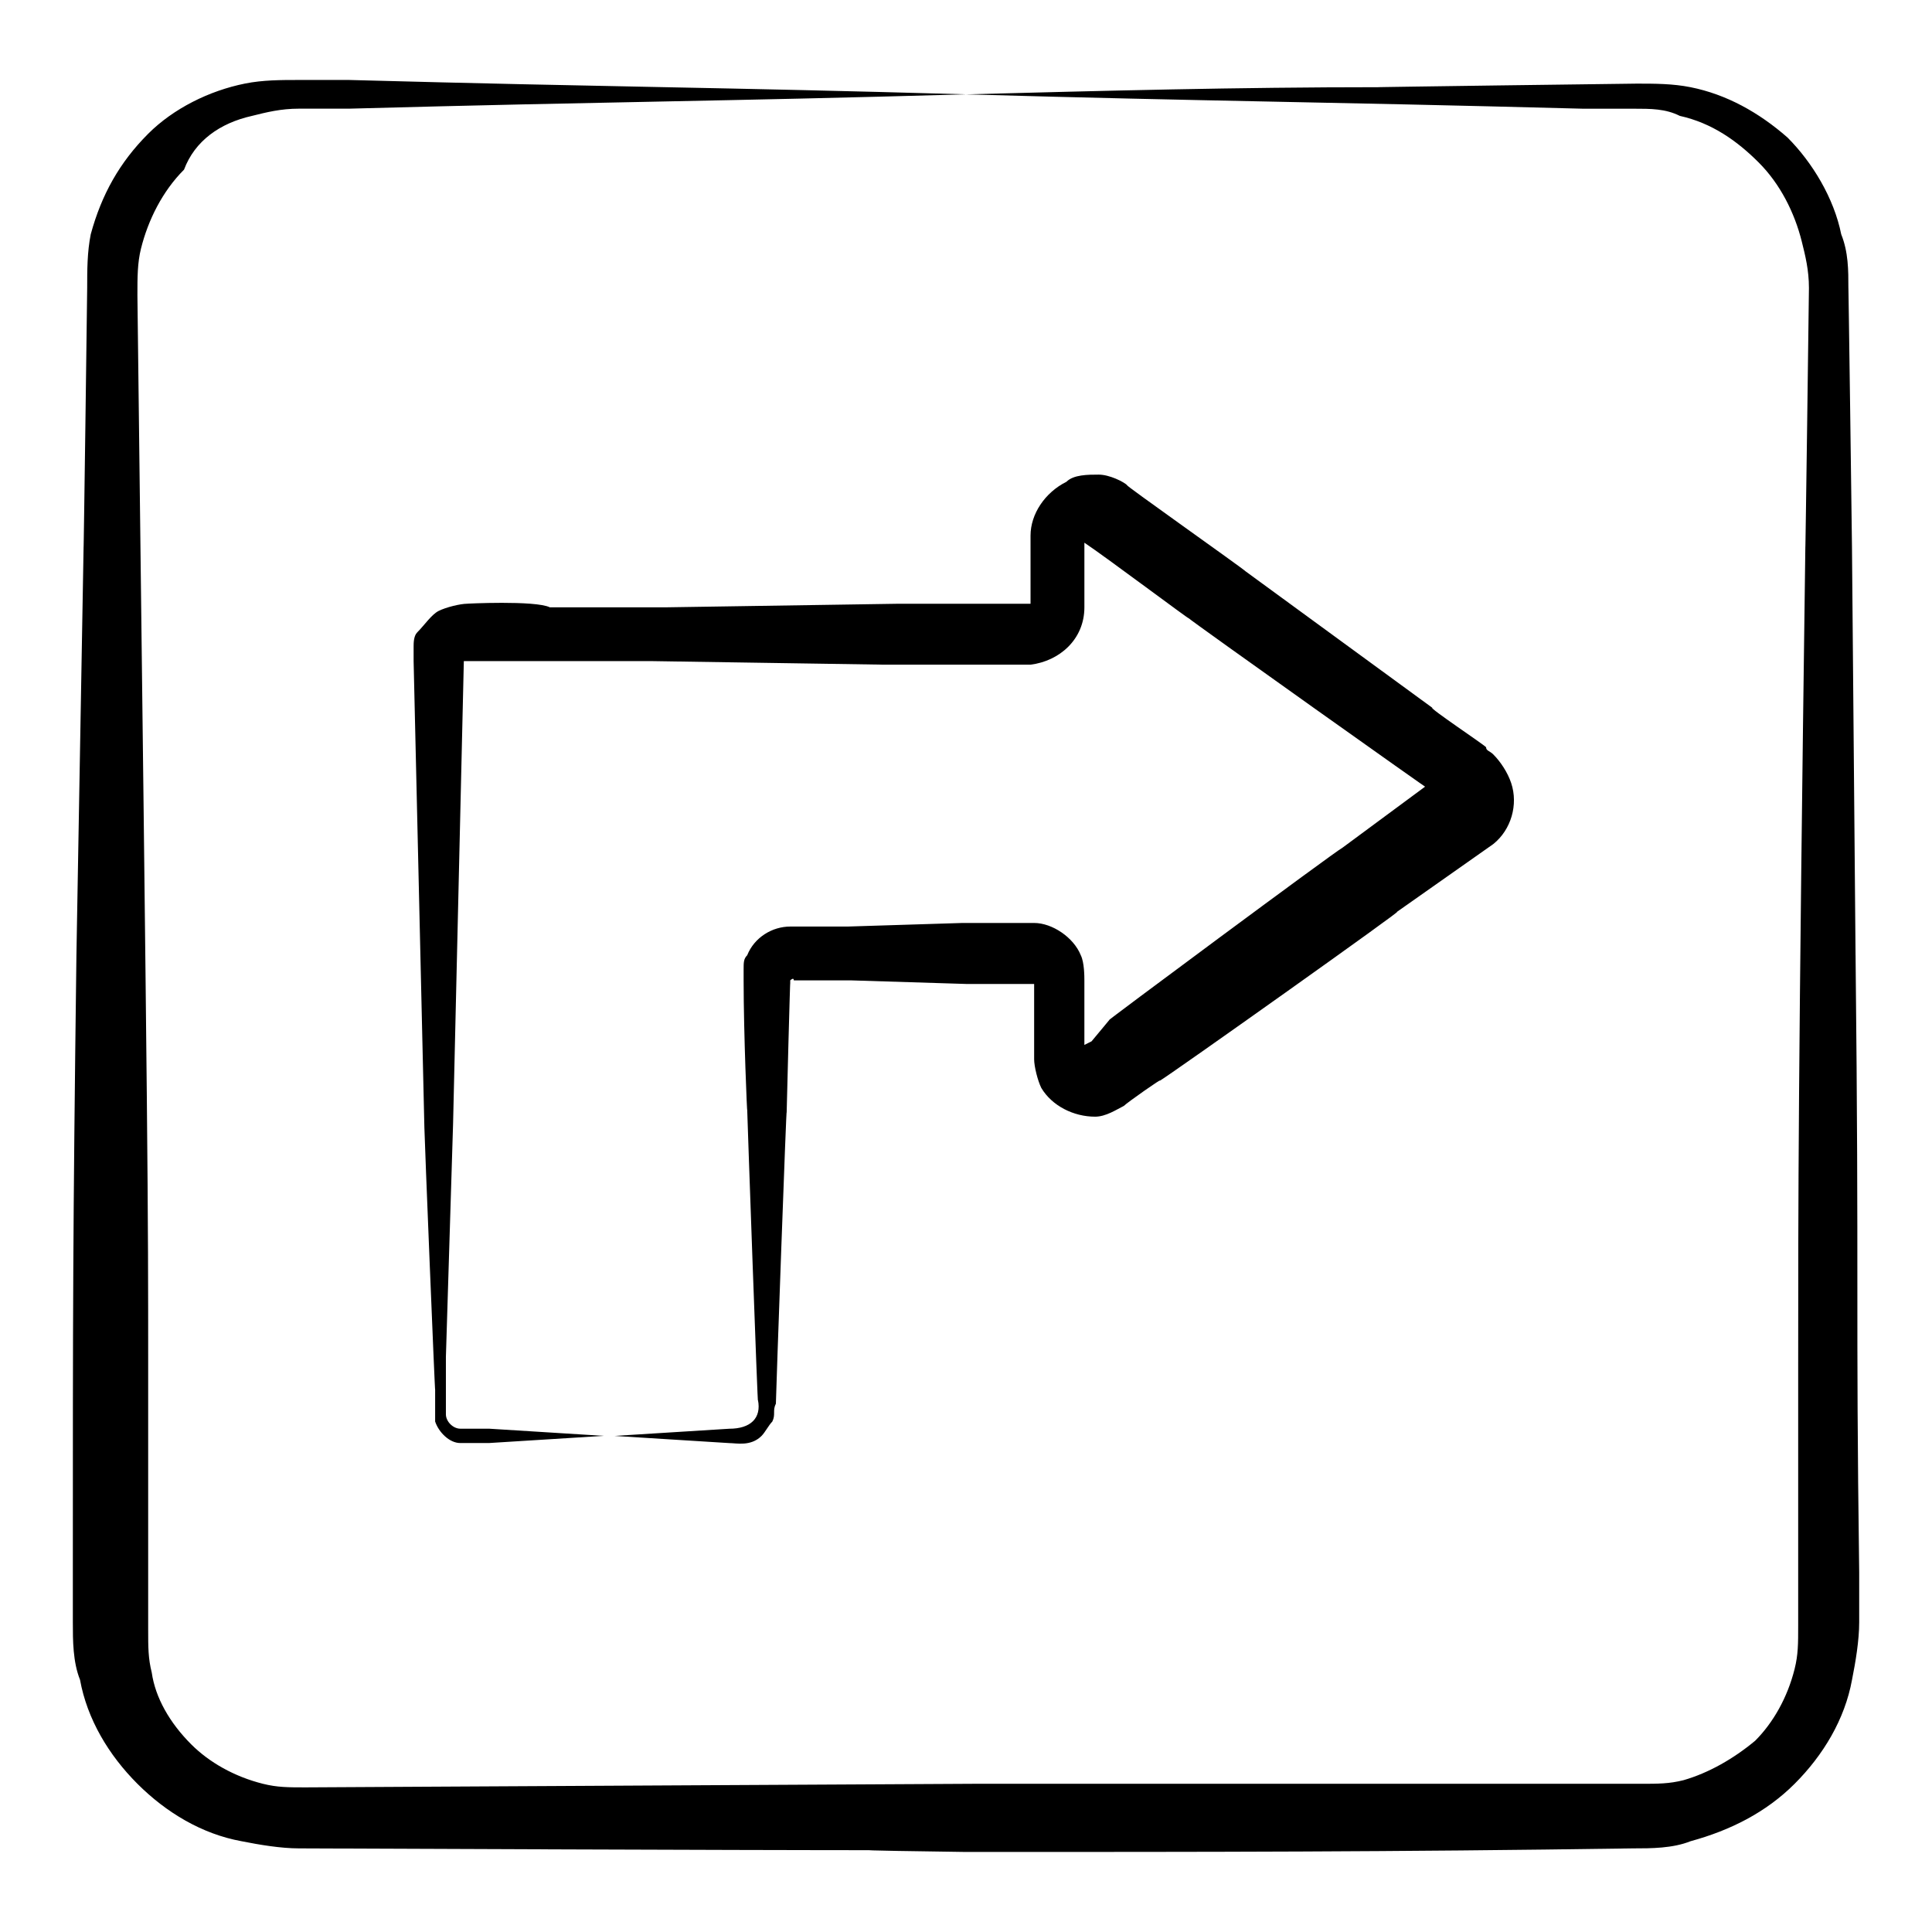
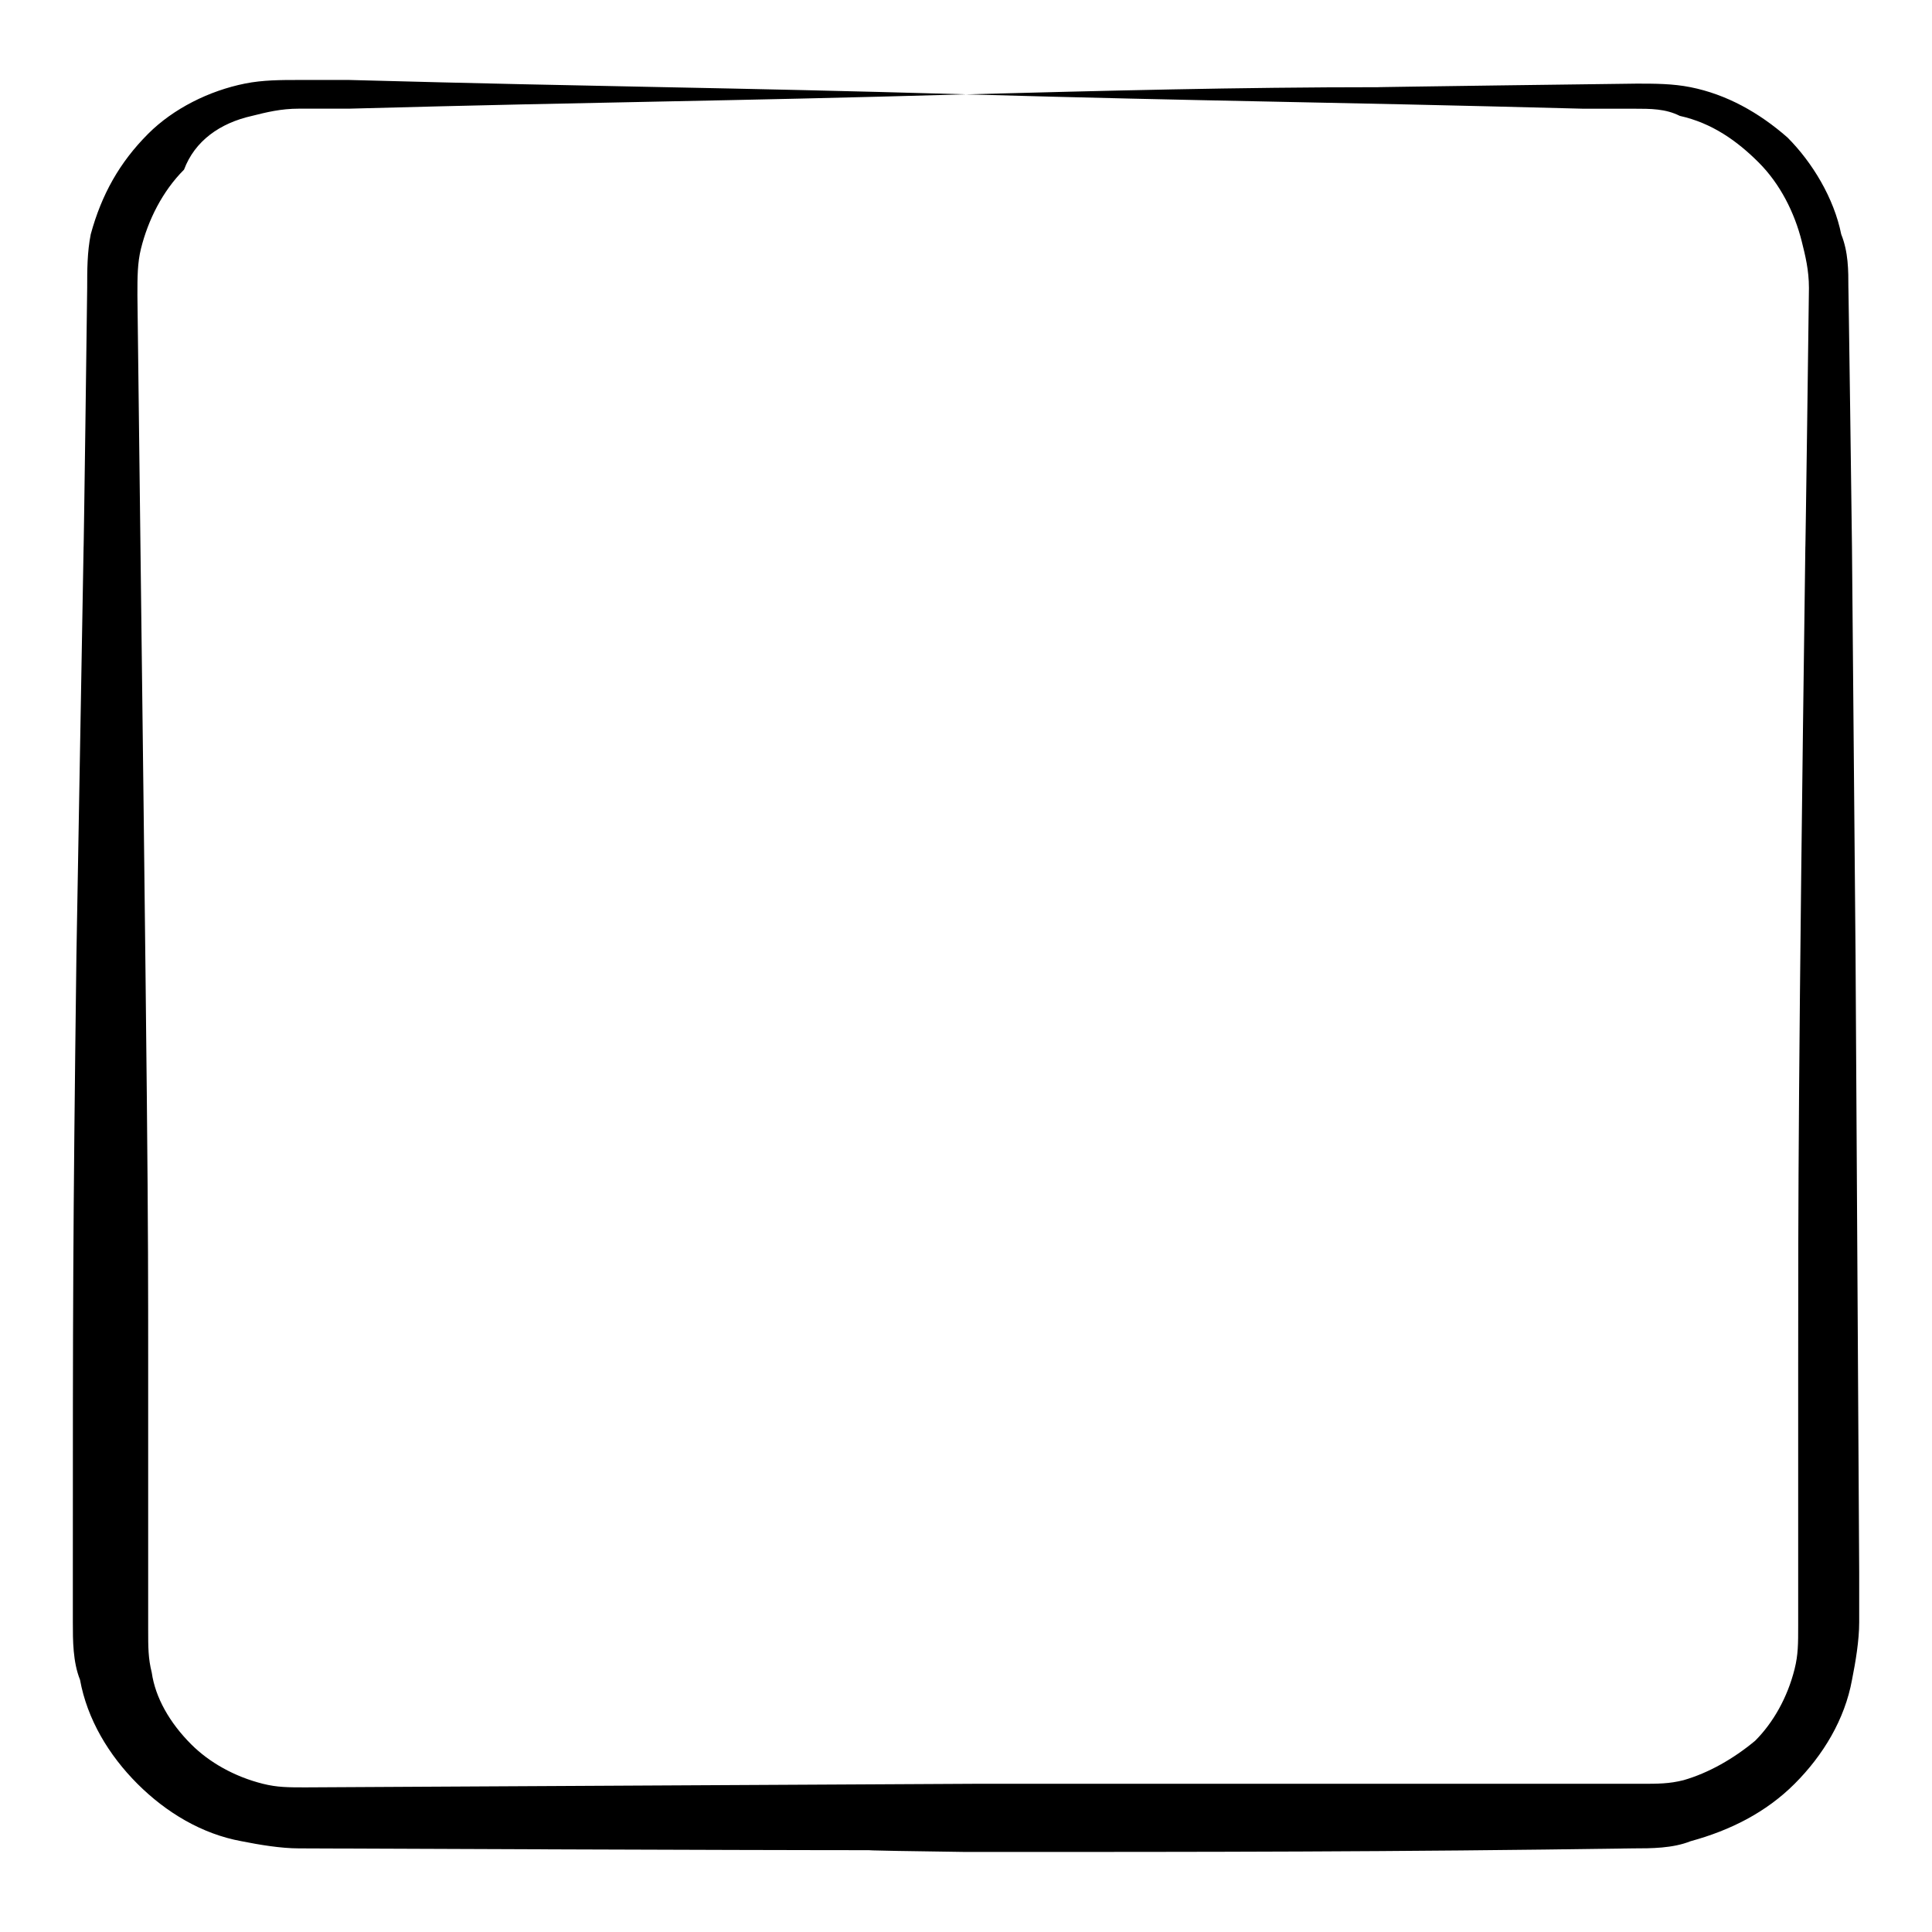
<svg xmlns="http://www.w3.org/2000/svg" fill="#000000" width="800px" height="800px" version="1.1" viewBox="144 144 512 512">
  <g>
-     <path d="m635.74 397.15-0.949-108.37c0-1.902-0.949-71.293-0.949-68.441 0-4.754 0-9.504-1.902-14.258-1.902-9.504-7.606-19.012-14.258-25.664-7.606-6.652-16.16-11.406-25.664-13.309-4.754-0.949-9.504-0.949-14.258-0.949-1.902 0-72.246 0.949-68.441 0.949-37.078-0.004-73.199 0.945-109.32 1.898 67.492 1.902 91.258 1.902 163.5 3.801h13.309c4.754 0 8.555 0 12.359 1.902 8.551 1.898 15.207 6.652 20.91 12.355s9.504 13.309 11.406 20.914c0.949 3.801 1.902 7.606 1.902 12.359 0 1.902-0.949 72.246-0.949 68.441-1.902 140.69-1.902 173.01-1.902 217.68v68.441c0 4.754 0 7.606-0.949 11.406-1.902 7.606-5.703 14.258-10.457 19.012-5.703 4.754-12.359 8.555-19.012 10.457-3.801 0.949-6.652 0.949-11.406 0.949h-68.441-108.37c-0.949 0-177.76 0.949-176.81 0.949-4.754 0-7.606 0-11.406-0.949-7.606-1.902-14.258-5.703-19.012-10.457-5.703-5.703-9.504-12.359-10.457-19.012-0.949-3.801-0.949-6.652-0.949-11.406v-68.441c0-46.578 0-52.281-2.852-285.18 0-4.754 0-8.555 0.949-12.359 1.902-7.606 5.703-15.211 11.406-20.914 2.848-7.602 9.504-12.355 18.059-14.254 3.801-0.953 7.606-1.902 12.359-1.902h13.309c70.344-1.902 96.961-1.902 163.5-3.801-66.543-1.902-93.16-1.902-163.5-3.805h-13.309c-4.754 0-9.504 0-14.258 0.949-9.504 1.902-19.012 6.652-25.664 13.309-7.609 7.606-12.363 16.16-15.215 26.617-0.949 4.754-0.949 9.508-0.949 14.262 0 1.902-0.949 72.246-0.949 68.441l-1.902 108.37c-0.949 75.098-0.949 94.109-0.949 163.5v13.309c0 4.754 0 10.457 1.902 15.211 1.902 10.457 7.606 19.961 15.211 27.566s17.109 13.309 27.566 15.211c4.754 0.949 10.457 1.902 15.211 1.902 231.94 0.949 106.46 0 176.81 0.949 65.59 0 112.17 0 176.81-0.949 4.754 0 10.457 0 15.211-1.902 10.457-2.852 19.961-7.606 27.566-15.211 7.606-7.606 13.309-17.109 15.211-27.566 0.949-4.754 1.902-10.457 1.902-15.211v-13.309c-0.961-71.297-0.008-75.098-0.961-163.5z" />
-     <path d="m267.87 303.99c-1.902 0-5.703 0.949-7.606 1.902-1.902 0.949-3.801 3.801-5.703 5.703-0.949 0.949-0.949 2.852-0.949 3.801v3.801c0.949 40.875 1.902 81.75 2.852 123.57 0 1.902 2.852 72.246 2.852 69.395v3.801 4.754c0.949 2.852 3.801 5.703 6.652 5.703h7.606l30.418-1.902-30.418-1.902h-7.606c-1.902 0-3.801-1.902-3.801-3.801v-15.211l1.902-61.789c0.949-40.875 1.902-81.75 2.852-122.62h19.012 30.418l61.789 0.949h34.223 1.902 2.852c7.606-0.949 14.258-6.652 14.258-15.211v-2.852-14.258c5.703 3.801 28.516 20.914 27.566 19.961 0.949 0.949 66.539 47.527 62.738 44.676l-21.863 16.16c-1.902 0.949-64.641 47.527-61.789 45.629l-4.754 5.715-1.902 0.949v-17.109c0-0.949 0-4.754-0.949-6.652-1.902-4.754-7.606-8.555-12.359-8.555h-19.012l-30.418 0.949h-15.211c-4.754 0-9.504 2.852-11.406 7.606-0.949 0.949-0.949 1.902-0.949 3.801v2.852c0 14.258 0.949 36.121 0.949 34.223 0 0.949 2.852 81.75 2.852 76.996 0.949 4.754-1.902 7.606-7.606 7.606l-30.418 1.902 30.418 1.902c1.902 0 5.703 0.949 8.555-1.902 0.949-0.949 1.902-2.852 2.852-3.801 0.949-1.902 0-2.852 0.949-4.754 0-1.902 2.852-81.75 2.852-76.996 0-0.949 0.949-37.074 0.949-34.223v-0.949s0.949-0.949 0.949 0h15.211l30.418 0.949h18.062v19.961c0 1.902 0.949 5.703 1.902 7.606 2.852 4.754 8.555 7.606 14.258 7.606 2.852 0 5.703-1.902 7.606-2.852 0.949-0.949 10.457-7.606 9.504-6.652 1.902-0.949 67.492-47.527 62.738-44.676l25.664-18.062c4.754-3.801 6.652-10.457 4.754-16.16-0.949-2.852-2.852-5.703-4.754-7.606-0.949-0.949-1.902-0.949-1.902-1.902-0.949-0.949-15.211-10.457-14.258-10.457l-49.43-36.121c-0.949-0.949-33.27-23.766-31.371-22.812-0.949-0.949-4.754-2.852-7.606-2.852-2.852 0-6.652 0-8.555 1.902-5.703 2.852-9.504 8.555-9.504 14.258v15.211 2.852h-35.172l-61.789 0.949h-30.418c-3.793-1.906-22.805-0.957-21.855-0.957zm0 14.262c0.949 0 0.949 0 0 0z" />
+     <path d="m635.74 397.15-0.949-108.37c0-1.902-0.949-71.293-0.949-68.441 0-4.754 0-9.504-1.902-14.258-1.902-9.504-7.606-19.012-14.258-25.664-7.606-6.652-16.16-11.406-25.664-13.309-4.754-0.949-9.504-0.949-14.258-0.949-1.902 0-72.246 0.949-68.441 0.949-37.078-0.004-73.199 0.945-109.32 1.898 67.492 1.902 91.258 1.902 163.5 3.801h13.309c4.754 0 8.555 0 12.359 1.902 8.551 1.898 15.207 6.652 20.91 12.355s9.504 13.309 11.406 20.914c0.949 3.801 1.902 7.606 1.902 12.359 0 1.902-0.949 72.246-0.949 68.441-1.902 140.69-1.902 173.01-1.902 217.68v68.441c0 4.754 0 7.606-0.949 11.406-1.902 7.606-5.703 14.258-10.457 19.012-5.703 4.754-12.359 8.555-19.012 10.457-3.801 0.949-6.652 0.949-11.406 0.949h-68.441-108.37c-0.949 0-177.76 0.949-176.81 0.949-4.754 0-7.606 0-11.406-0.949-7.606-1.902-14.258-5.703-19.012-10.457-5.703-5.703-9.504-12.359-10.457-19.012-0.949-3.801-0.949-6.652-0.949-11.406v-68.441c0-46.578 0-52.281-2.852-285.18 0-4.754 0-8.555 0.949-12.359 1.902-7.606 5.703-15.211 11.406-20.914 2.848-7.602 9.504-12.355 18.059-14.254 3.801-0.953 7.606-1.902 12.359-1.902h13.309c70.344-1.902 96.961-1.902 163.5-3.801-66.543-1.902-93.16-1.902-163.5-3.805h-13.309c-4.754 0-9.504 0-14.258 0.949-9.504 1.902-19.012 6.652-25.664 13.309-7.609 7.606-12.363 16.16-15.215 26.617-0.949 4.754-0.949 9.508-0.949 14.262 0 1.902-0.949 72.246-0.949 68.441l-1.902 108.37c-0.949 75.098-0.949 94.109-0.949 163.5v13.309c0 4.754 0 10.457 1.902 15.211 1.902 10.457 7.606 19.961 15.211 27.566s17.109 13.309 27.566 15.211c4.754 0.949 10.457 1.902 15.211 1.902 231.94 0.949 106.46 0 176.81 0.949 65.59 0 112.17 0 176.81-0.949 4.754 0 10.457 0 15.211-1.902 10.457-2.852 19.961-7.606 27.566-15.211 7.606-7.606 13.309-17.109 15.211-27.566 0.949-4.754 1.902-10.457 1.902-15.211v-13.309z" />
  </g>
</svg>